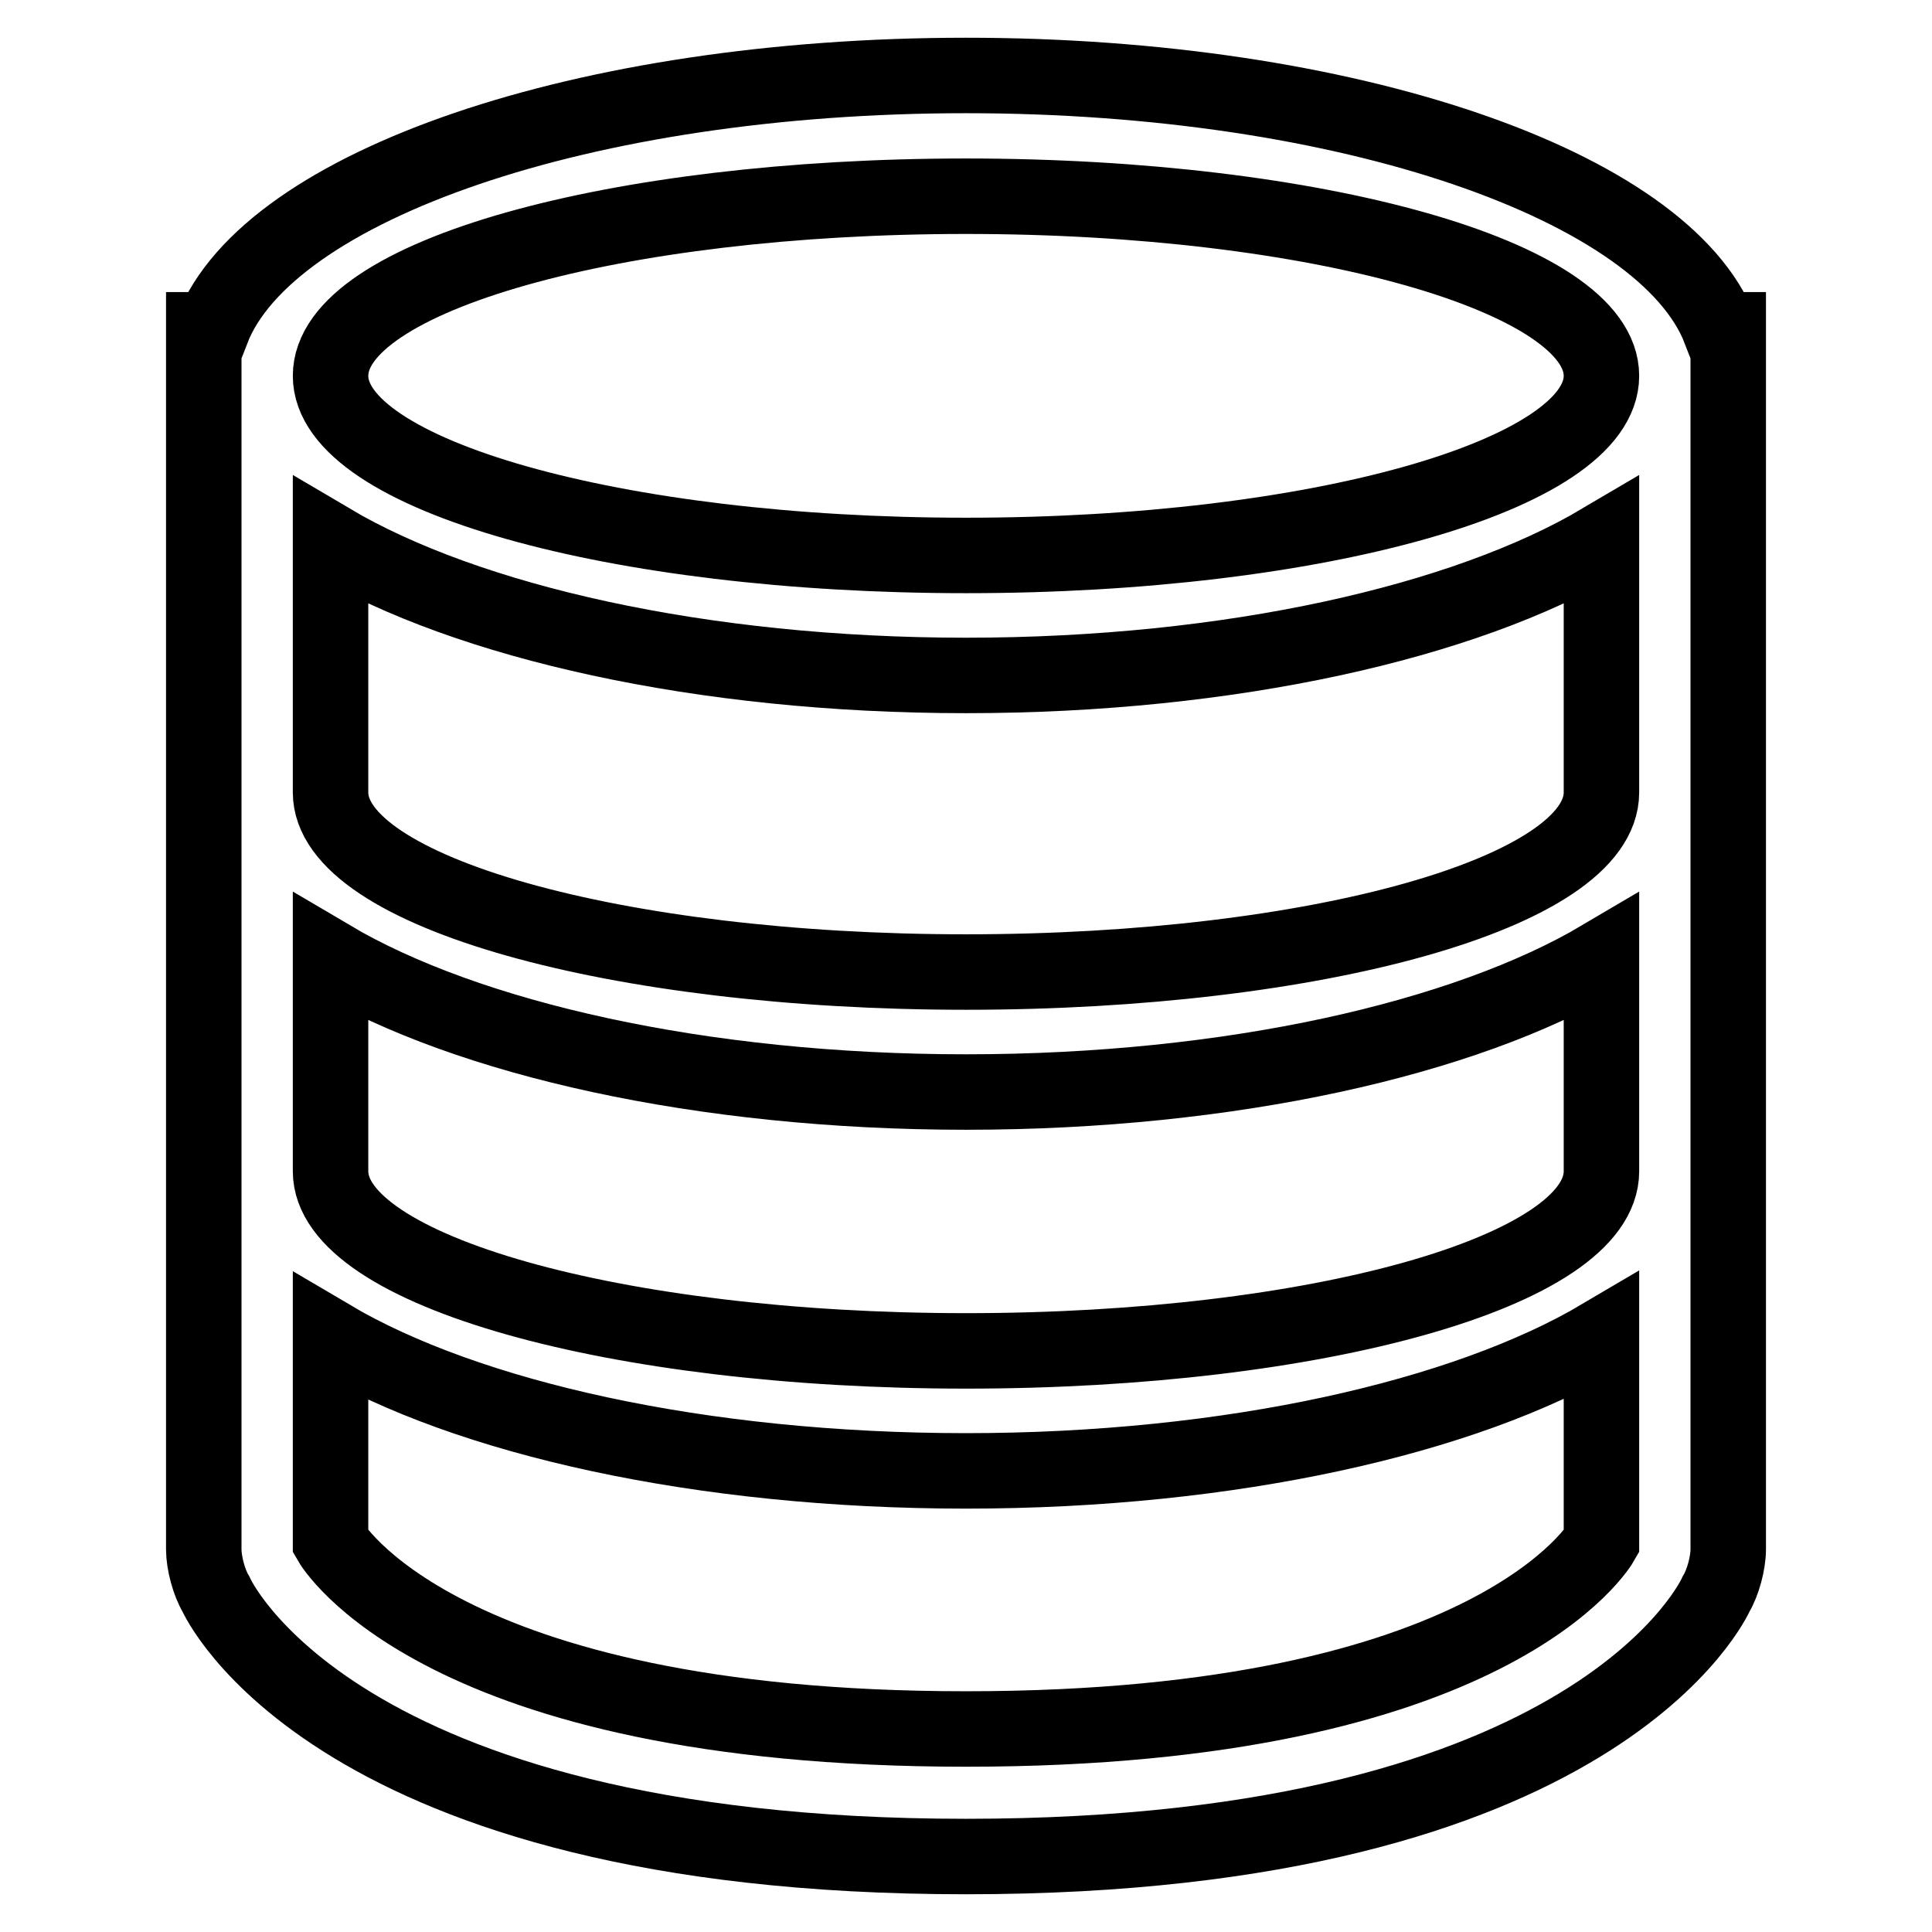
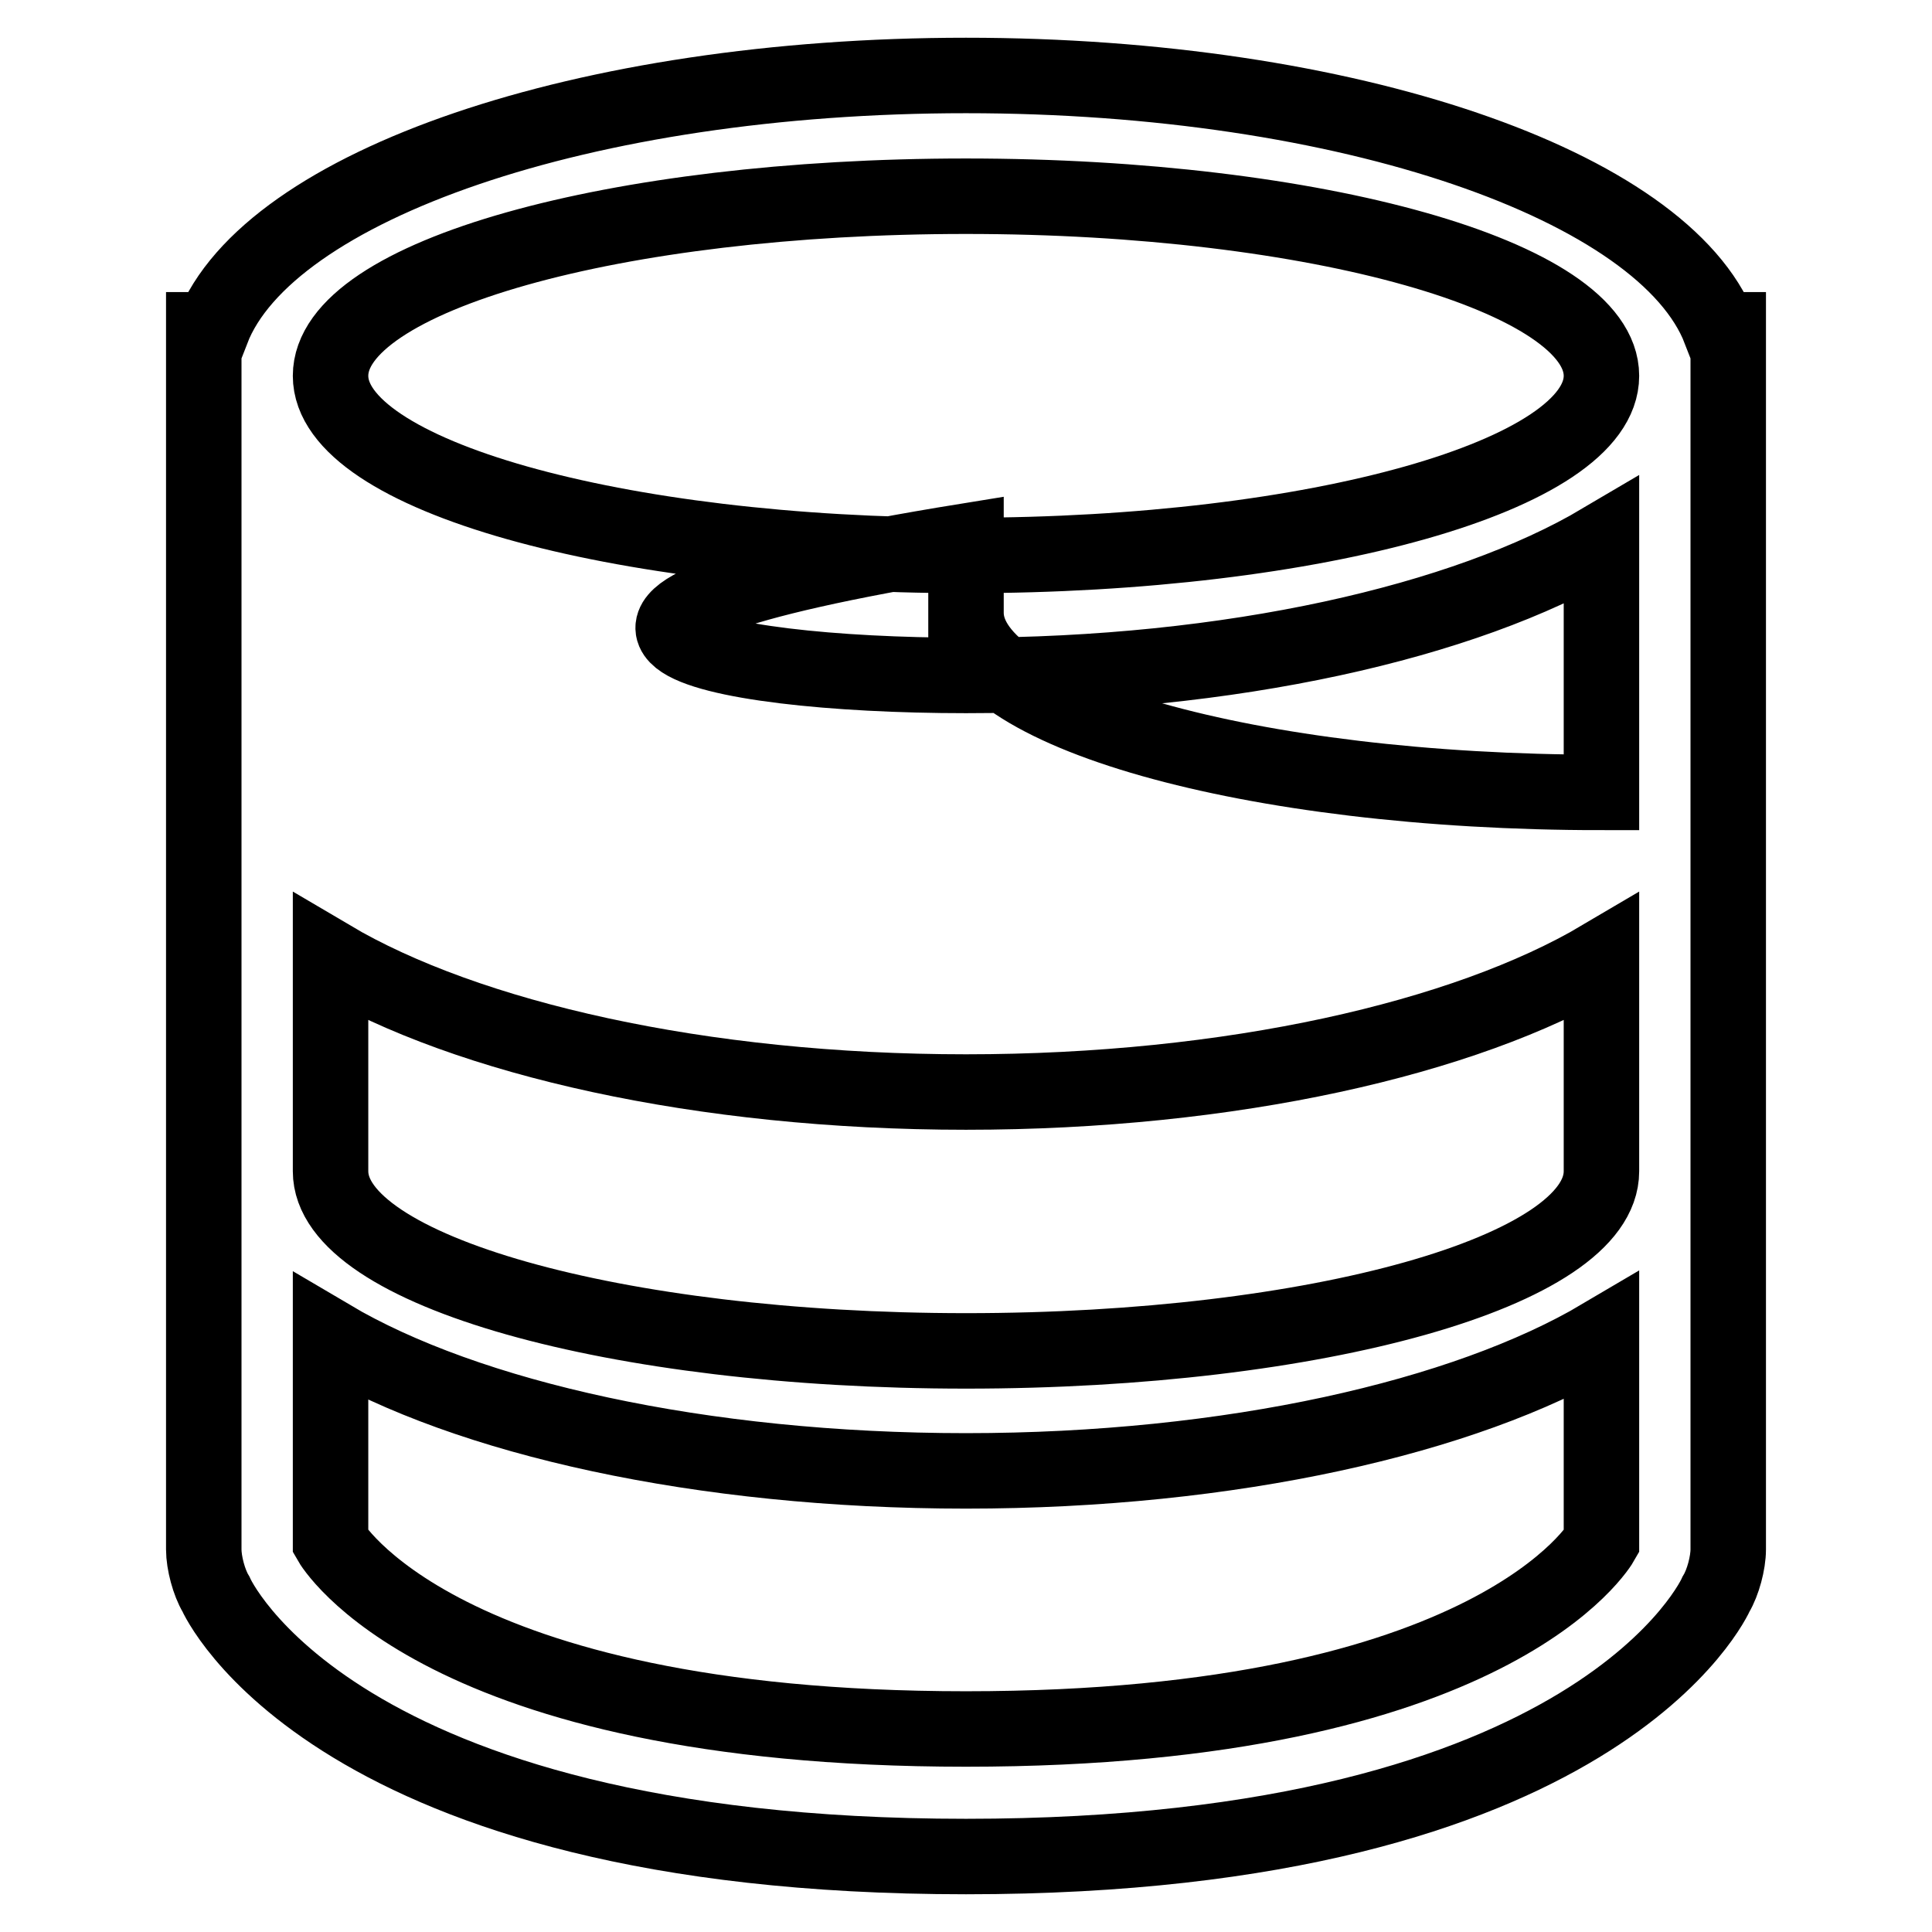
<svg xmlns="http://www.w3.org/2000/svg" version="1.1" x="0px" y="0px" viewBox="0 0 256 256" enable-background="new 0 0 256 256" xml:space="preserve">
  <g>
    <g>
-       <path stroke-width="10" fill-opacity="0" stroke="#000000" d="M227.9,43.7C220.5,24.6,178.6,10,128,10S35.5,24.6,28.1,43.7H27v161.6c0,1.8,0.7,4.4,1.6,5.9c0,0,15.2,34.8,99.4,34.8s99.4-34.8,99.4-34.8c0.9-1.5,1.6-4.1,1.6-5.9V43.7H227.9z M212.2,204.3c0,0-14,24.8-84.2,24.8c-70.1,0-84.2-24.8-84.2-24.8v-27.1c18.1,10.7,49.1,17.7,84.2,17.7c35.1,0,66.1-7.1,84.2-17.8V204.3z M212.2,155.2c0,13.2-37.7,23.8-84.2,23.8c-46.5,0-84.2-10.7-84.2-23.8v-28.3c18.1,10.7,49.1,17.8,84.2,17.8c35.1,0,66.1-7.1,84.2-17.8V155.2z M212.2,87.2V105c0,13.2-37.7,23.8-84.2,23.8c-46.5,0-84.2-10.7-84.2-23.8V87.2V71.7C61.9,82.4,92.9,89.5,128,89.5c35.1,0,66.1-7.1,84.2-17.8V87.2z M128,73.6c-46.5,0-84.2-10.7-84.2-23.8c0-13.2,37.7-23.8,84.2-23.8c46.5,0,84.2,10.7,84.2,23.8C212.2,62.9,174.5,73.6,128,73.6z" />
+       <path stroke-width="10" fill-opacity="0" stroke="#000000" d="M227.9,43.7C220.5,24.6,178.6,10,128,10S35.5,24.6,28.1,43.7H27v161.6c0,1.8,0.7,4.4,1.6,5.9c0,0,15.2,34.8,99.4,34.8s99.4-34.8,99.4-34.8c0.9-1.5,1.6-4.1,1.6-5.9V43.7H227.9z M212.2,204.3c0,0-14,24.8-84.2,24.8c-70.1,0-84.2-24.8-84.2-24.8v-27.1c18.1,10.7,49.1,17.7,84.2,17.7c35.1,0,66.1-7.1,84.2-17.8V204.3z M212.2,155.2c0,13.2-37.7,23.8-84.2,23.8c-46.5,0-84.2-10.7-84.2-23.8v-28.3c18.1,10.7,49.1,17.8,84.2,17.8c35.1,0,66.1-7.1,84.2-17.8V155.2z M212.2,87.2V105c-46.5,0-84.2-10.7-84.2-23.8V87.2V71.7C61.9,82.4,92.9,89.5,128,89.5c35.1,0,66.1-7.1,84.2-17.8V87.2z M128,73.6c-46.5,0-84.2-10.7-84.2-23.8c0-13.2,37.7-23.8,84.2-23.8c46.5,0,84.2,10.7,84.2,23.8C212.2,62.9,174.5,73.6,128,73.6z" />
    </g>
  </g>
</svg>